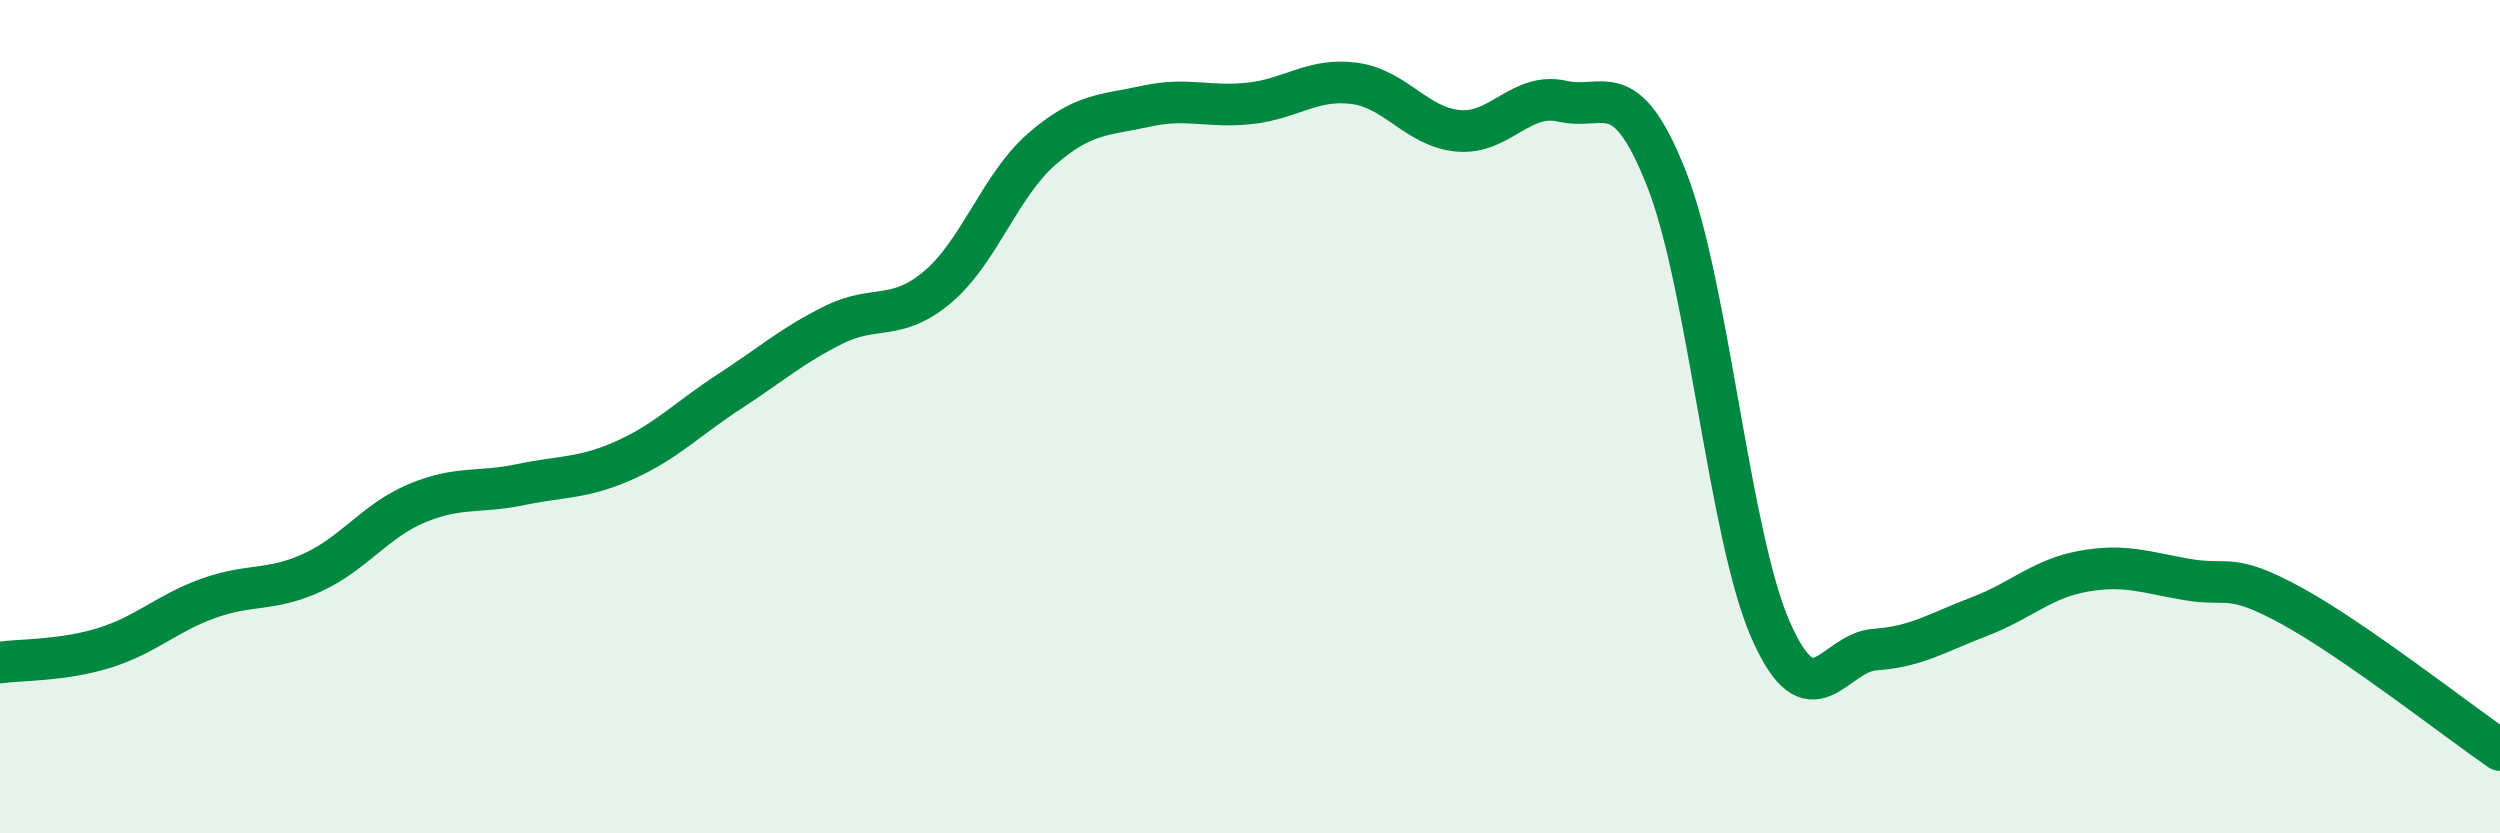
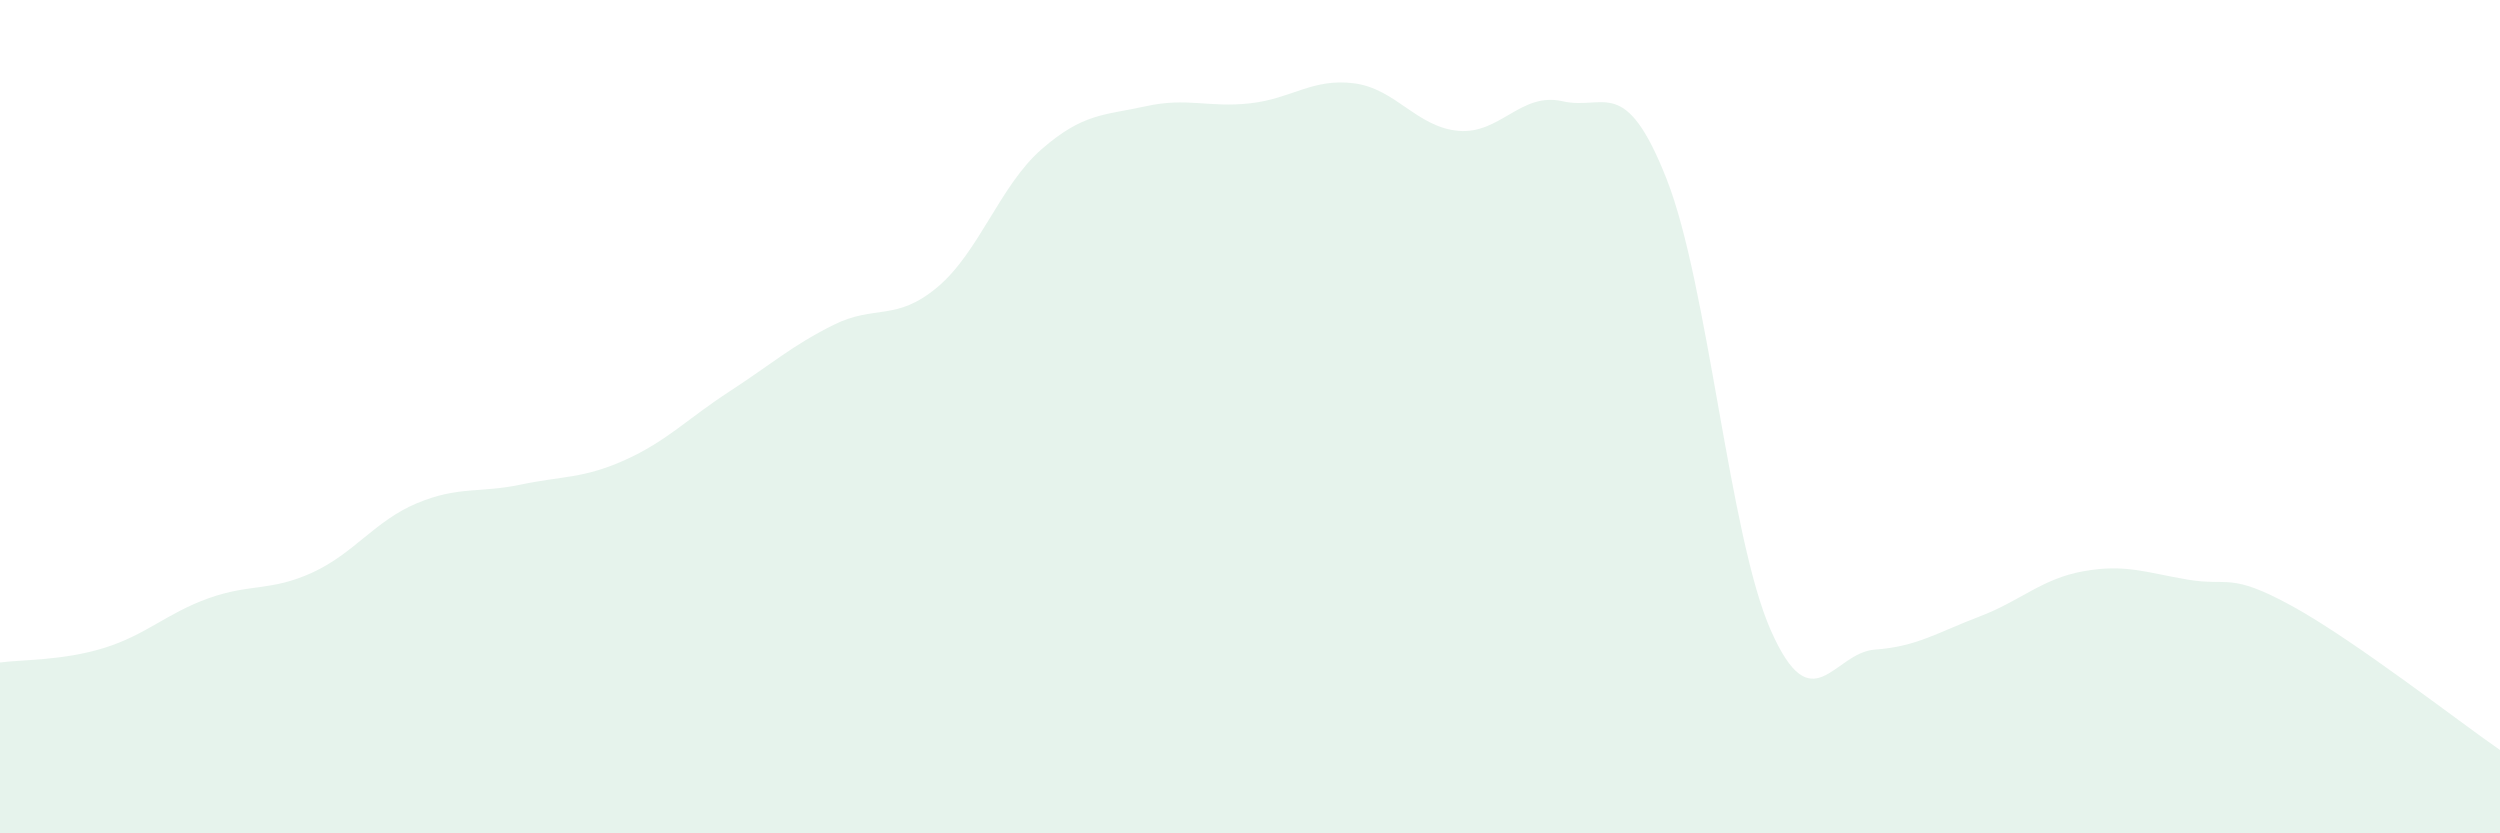
<svg xmlns="http://www.w3.org/2000/svg" width="60" height="20" viewBox="0 0 60 20">
  <path d="M 0,15.9 C 0.5,15.83 1.5,15.86 2.5,15.55 C 3.5,15.24 4,14.72 5,14.36 C 6,14 6.5,14.2 7.5,13.74 C 8.5,13.28 9,12.5 10,12.08 C 11,11.66 11.5,11.84 12.5,11.63 C 13.5,11.42 14,11.49 15,11.04 C 16,10.59 16.5,10.05 17.5,9.4 C 18.5,8.75 19,8.3 20,7.8 C 21,7.3 21.5,7.73 22.5,6.89 C 23.5,6.05 24,4.45 25,3.58 C 26,2.71 26.5,2.77 27.5,2.55 C 28.5,2.33 29,2.59 30,2.48 C 31,2.37 31.5,1.87 32.5,2 C 33.5,2.13 34,3.05 35,3.14 C 36,3.23 36.5,2.2 37.5,2.43 C 38.5,2.66 39,1.76 40,4.3 C 41,6.84 41.5,12.87 42.5,15.13 C 43.5,17.39 44,15.66 45,15.59 C 46,15.52 46.5,15.18 47.5,14.8 C 48.5,14.42 49,13.89 50,13.71 C 51,13.53 51.5,13.74 52.5,13.91 C 53.5,14.08 53.5,13.72 55,14.54 C 56.5,15.36 59,17.31 60,18L60 20L0 20Z" fill="#008740" opacity="0.1" stroke-linecap="round" stroke-linejoin="round" />
-   <path d="M 0,15.9 C 0.5,15.83 1.5,15.86 2.5,15.55 C 3.5,15.24 4,14.72 5,14.36 C 6,14 6.5,14.2 7.5,13.74 C 8.5,13.28 9,12.5 10,12.08 C 11,11.66 11.5,11.84 12.5,11.63 C 13.5,11.42 14,11.49 15,11.04 C 16,10.59 16.5,10.05 17.5,9.4 C 18.5,8.75 19,8.3 20,7.8 C 21,7.3 21.5,7.73 22.5,6.89 C 23.5,6.05 24,4.45 25,3.58 C 26,2.71 26.5,2.77 27.5,2.55 C 28.5,2.33 29,2.59 30,2.48 C 31,2.37 31.5,1.87 32.5,2 C 33.5,2.13 34,3.05 35,3.14 C 36,3.23 36.5,2.2 37.5,2.43 C 38.5,2.66 39,1.76 40,4.3 C 41,6.84 41.5,12.87 42.5,15.13 C 43.5,17.39 44,15.66 45,15.59 C 46,15.52 46.5,15.18 47.5,14.8 C 48.5,14.42 49,13.89 50,13.71 C 51,13.53 51.5,13.74 52.5,13.91 C 53.5,14.08 53.5,13.72 55,14.54 C 56.5,15.36 59,17.31 60,18" stroke="#008740" stroke-width="1" fill="none" stroke-linecap="round" stroke-linejoin="round" />
</svg>